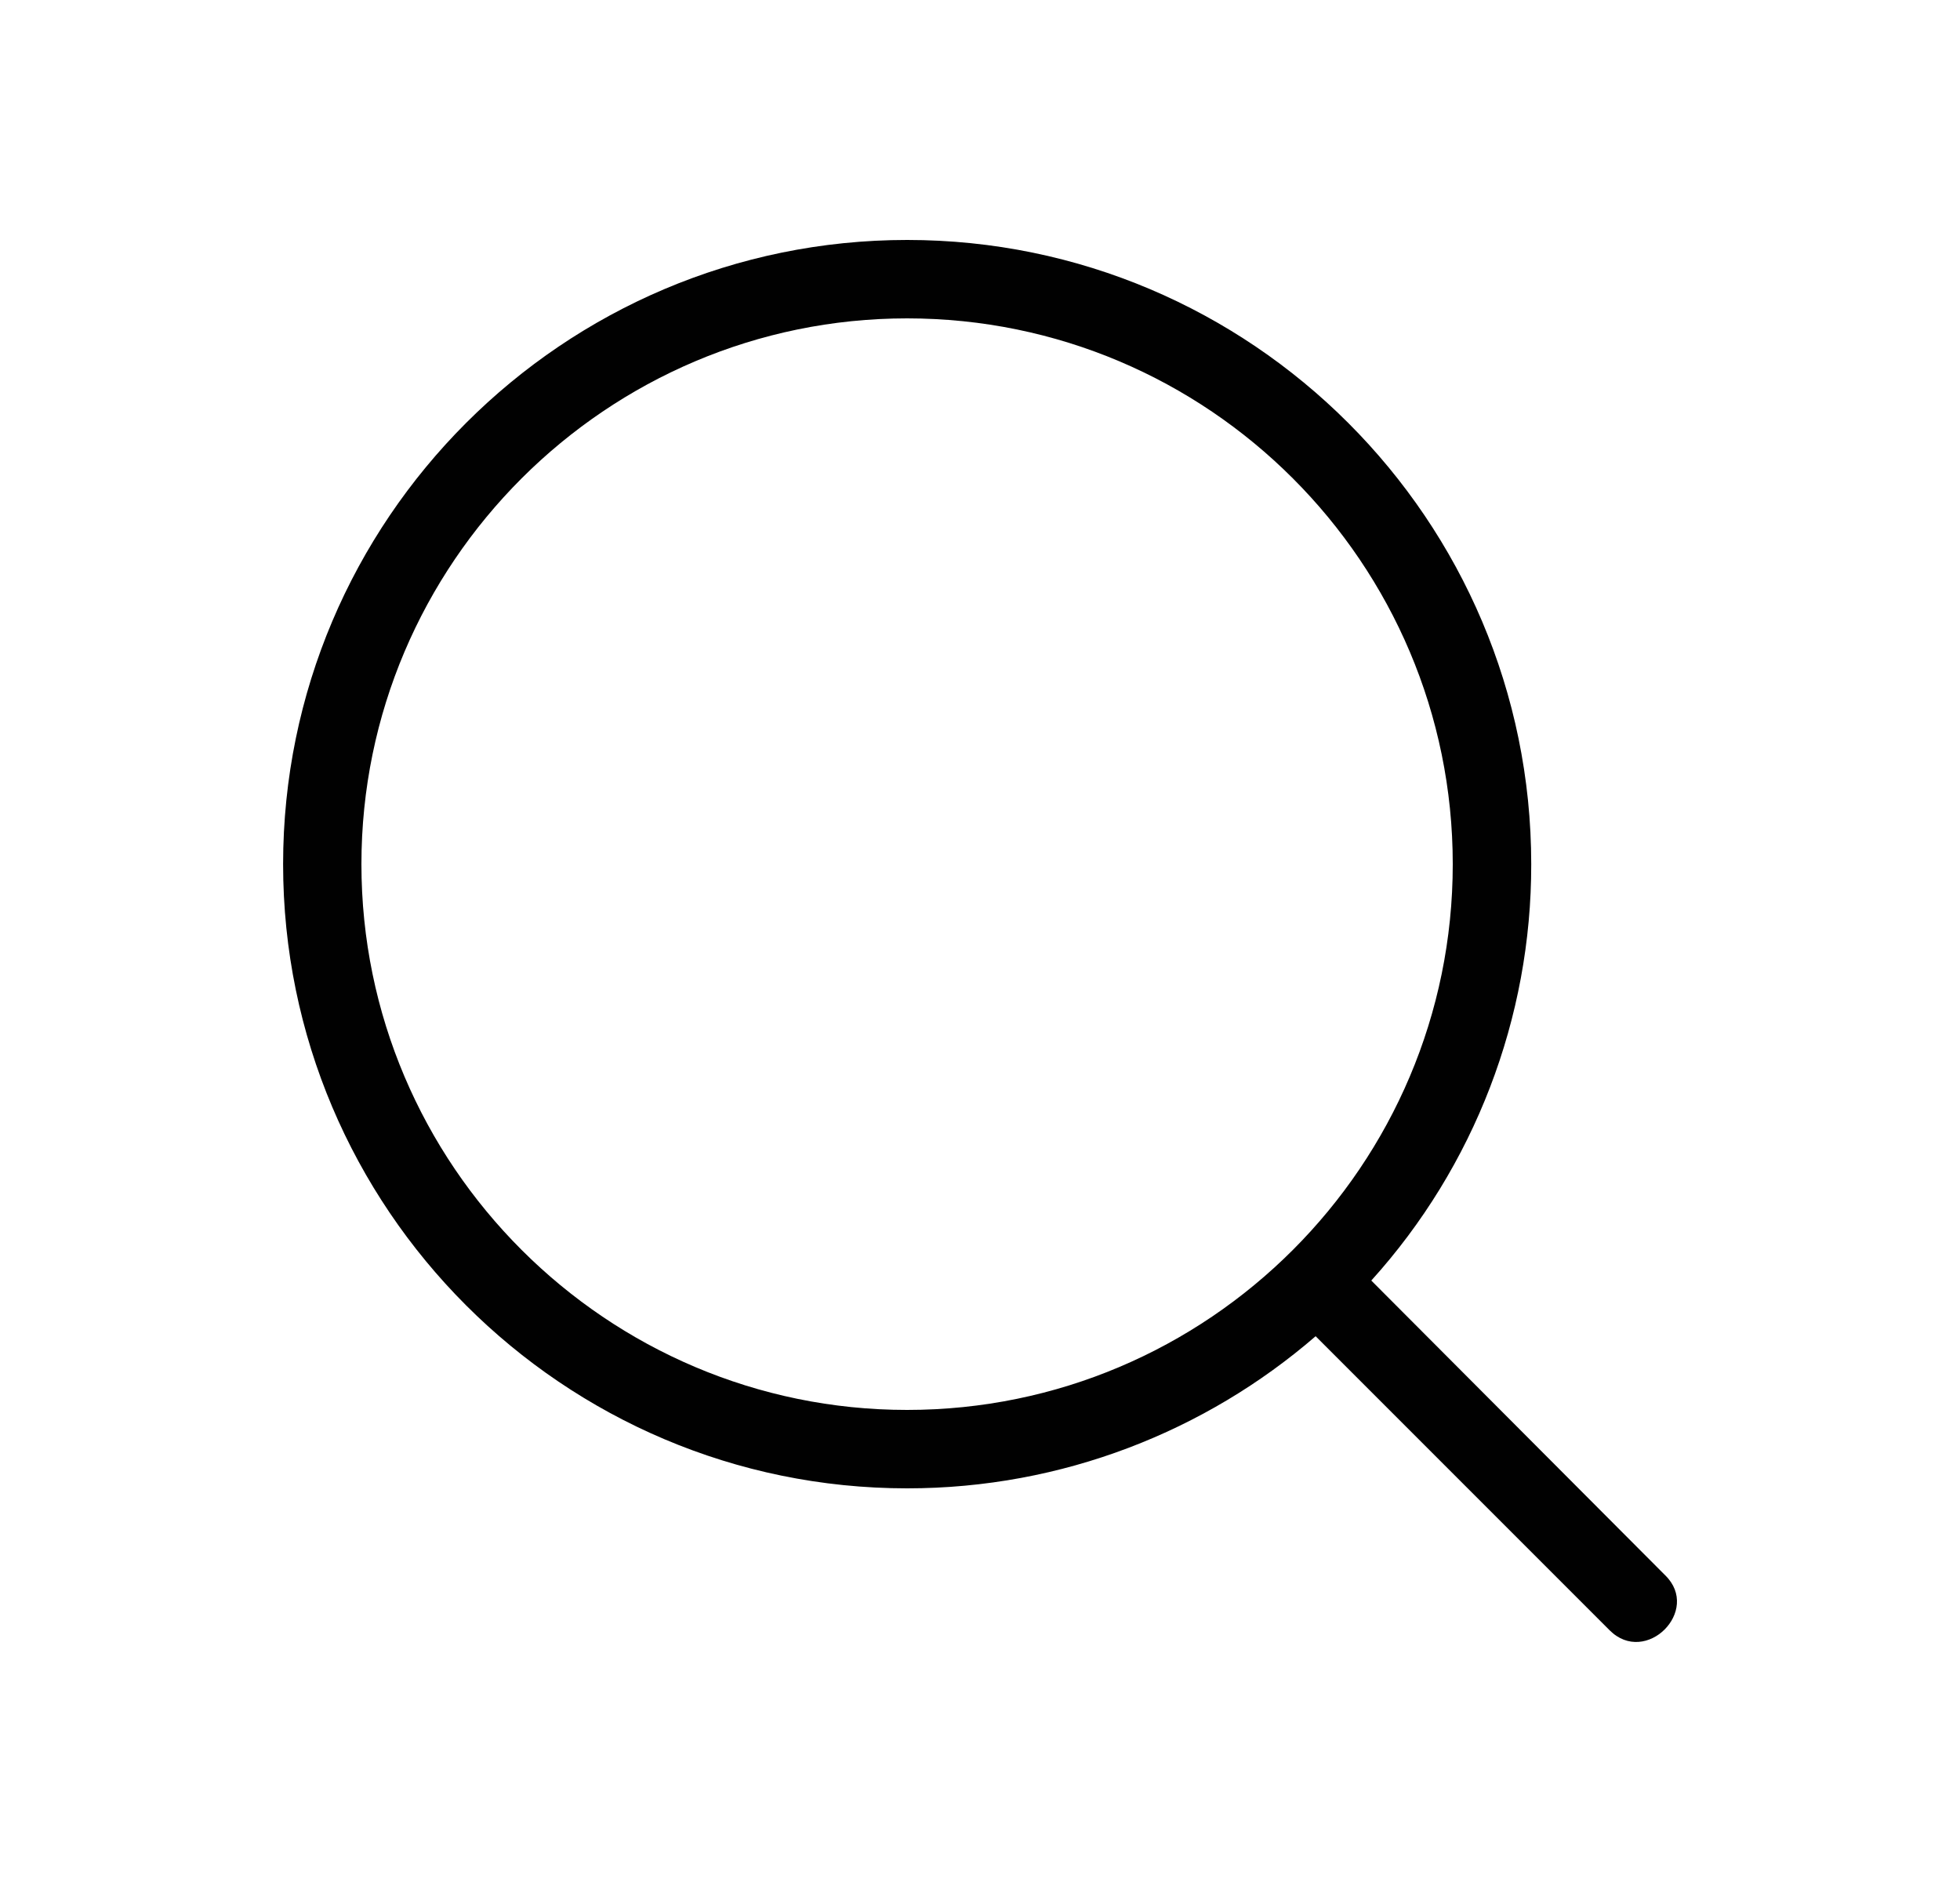
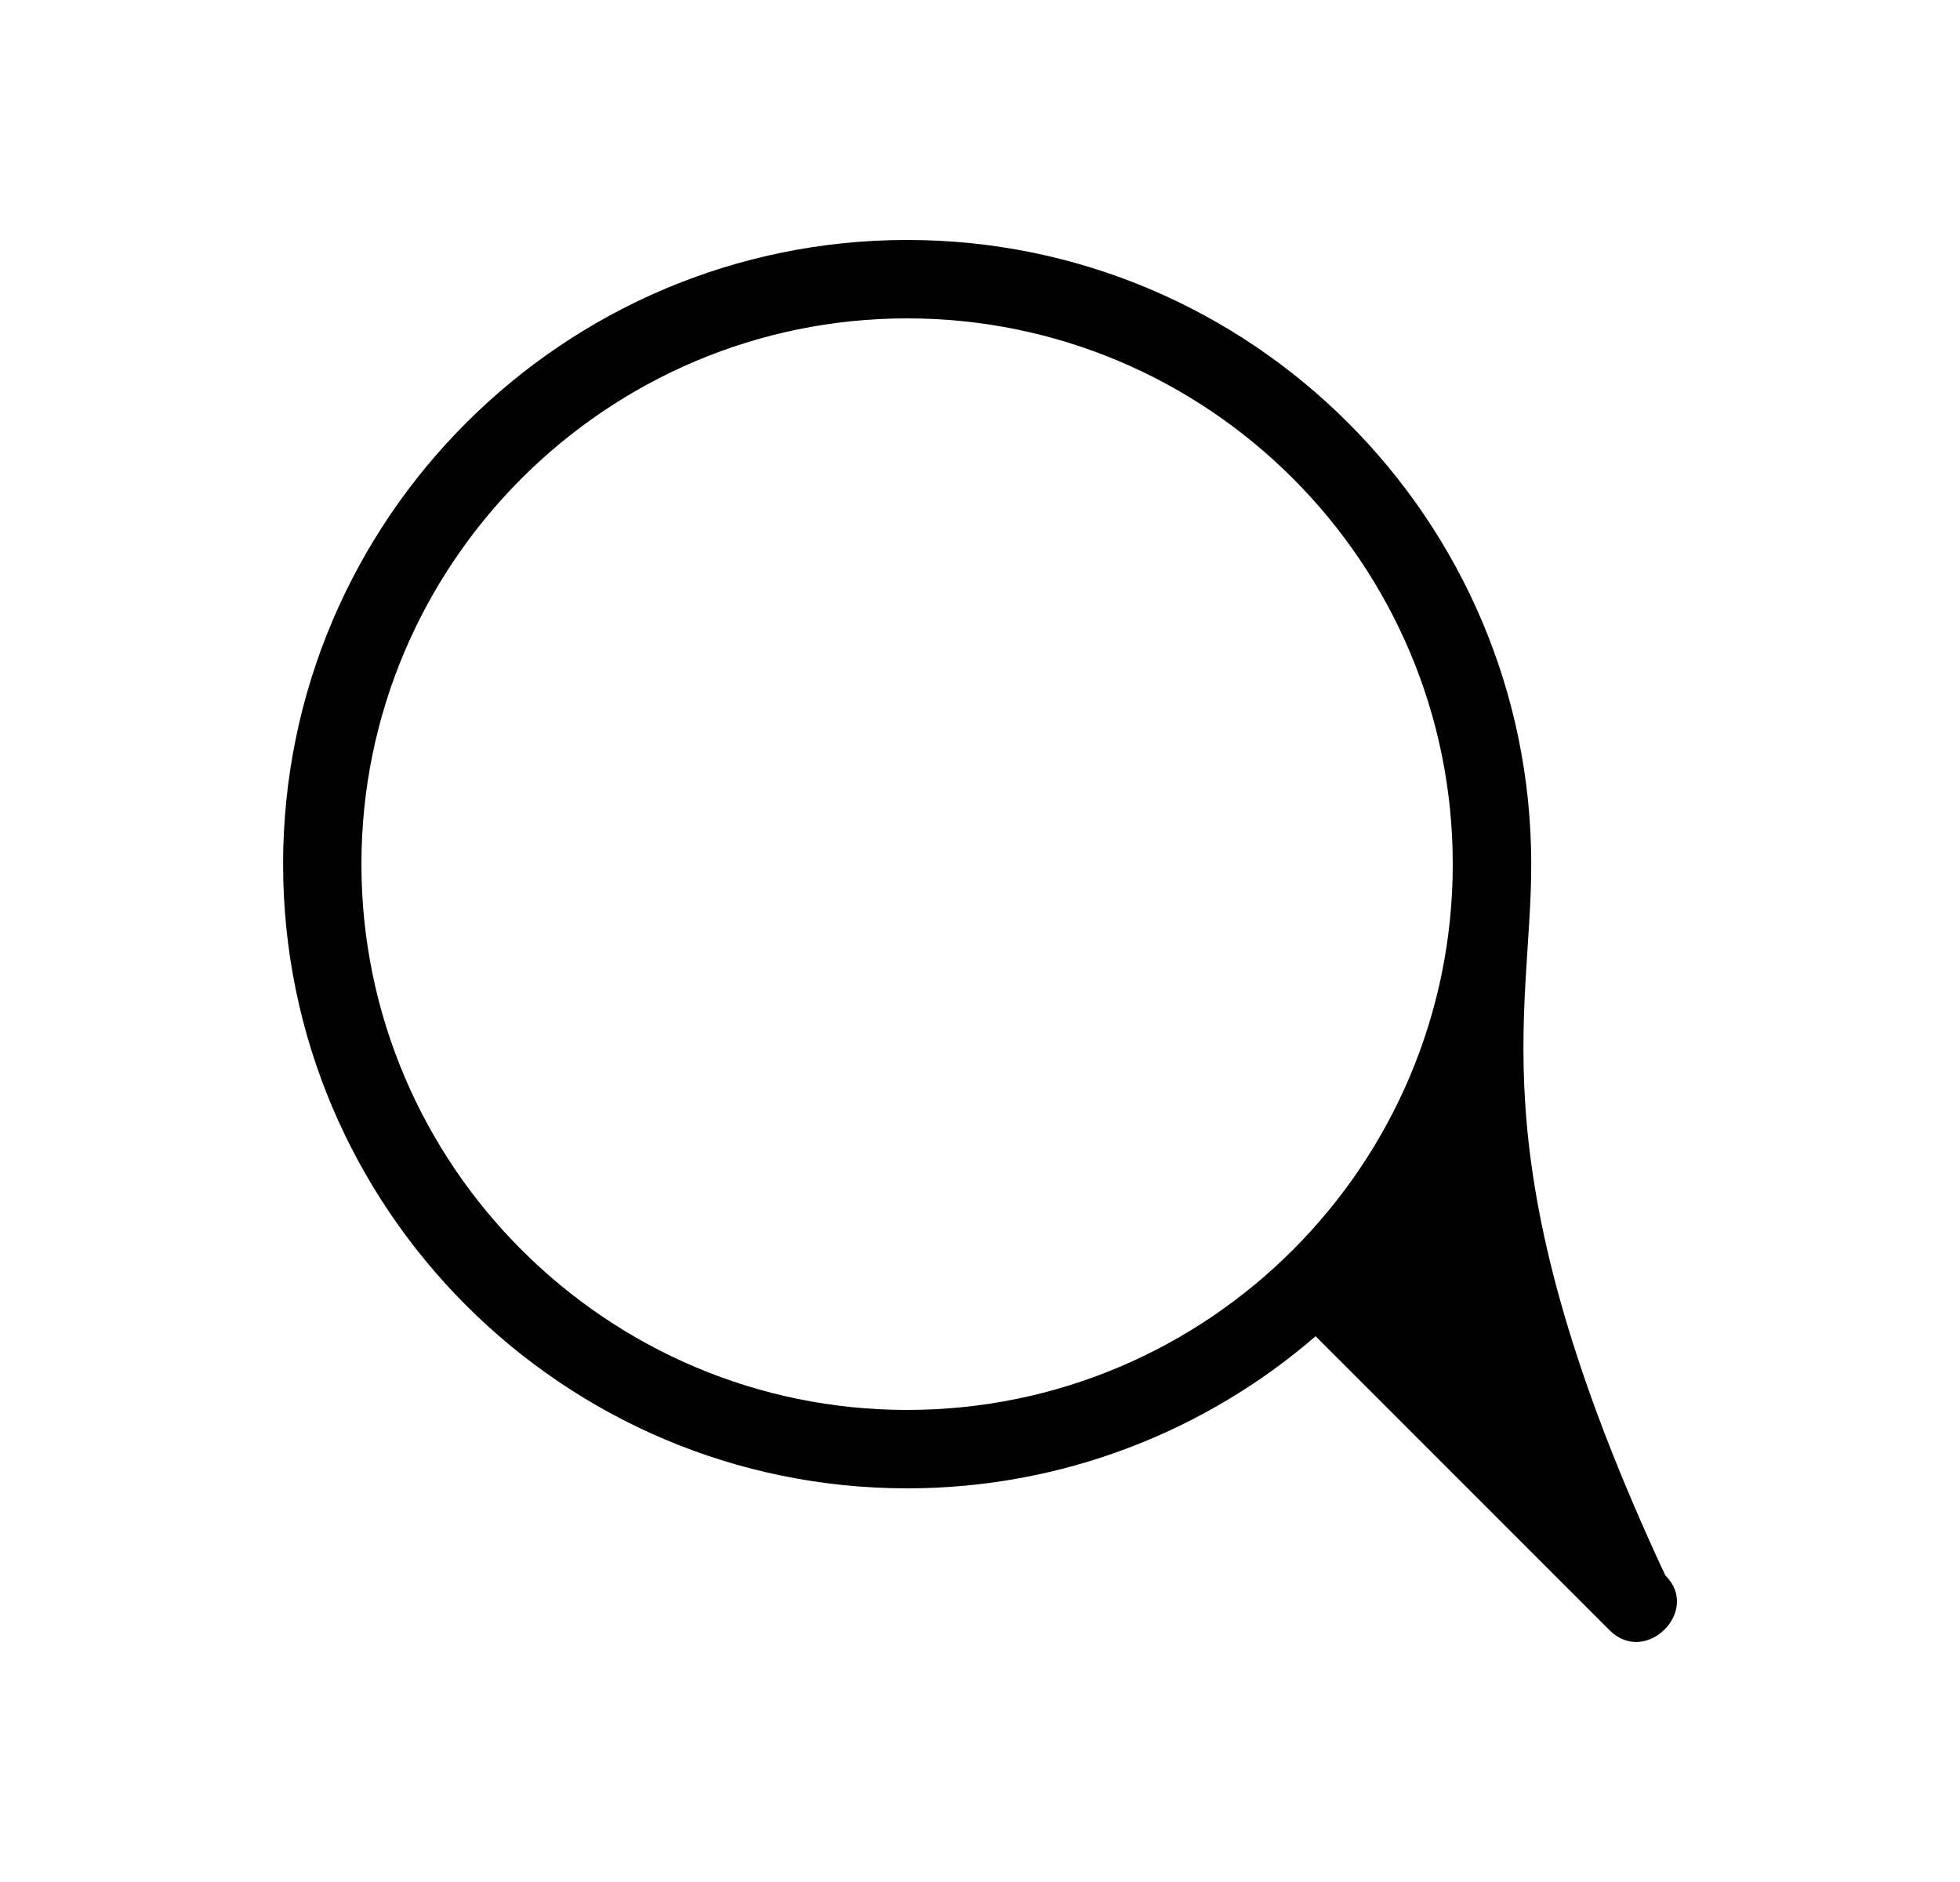
<svg xmlns="http://www.w3.org/2000/svg" width="25" height="24" viewBox="0 0 25 24" fill="none">
-   <path d="M20.531 20.79C20.991 21.25 21.701 20.54 21.241 20.09L17.491 16.33C18.807 14.875 19.534 12.982 19.531 11.02C19.531 6.63 15.961 3.06 11.571 3.06C7.181 3.06 3.611 6.63 3.611 11.02C3.611 15.41 7.181 18.98 11.571 18.98C13.551 18.98 15.381 18.25 16.781 17.04L20.531 20.79ZM4.61 11.02C4.61 7.18 7.74 4.06 11.57 4.06C15.41 4.06 18.53 7.18 18.53 11.02C18.53 14.86 15.41 17.98 11.57 17.98C7.74 17.98 4.61 14.86 4.61 11.02Z" fill="#010101" />
+   <path d="M20.531 20.79C20.991 21.25 21.701 20.54 21.241 20.09C18.807 14.875 19.534 12.982 19.531 11.02C19.531 6.63 15.961 3.06 11.571 3.06C7.181 3.06 3.611 6.63 3.611 11.02C3.611 15.41 7.181 18.98 11.571 18.98C13.551 18.98 15.381 18.25 16.781 17.04L20.531 20.79ZM4.61 11.02C4.61 7.18 7.74 4.06 11.57 4.06C15.41 4.06 18.53 7.18 18.53 11.02C18.53 14.86 15.41 17.98 11.57 17.98C7.74 17.98 4.61 14.86 4.61 11.02Z" fill="#010101" />
</svg>